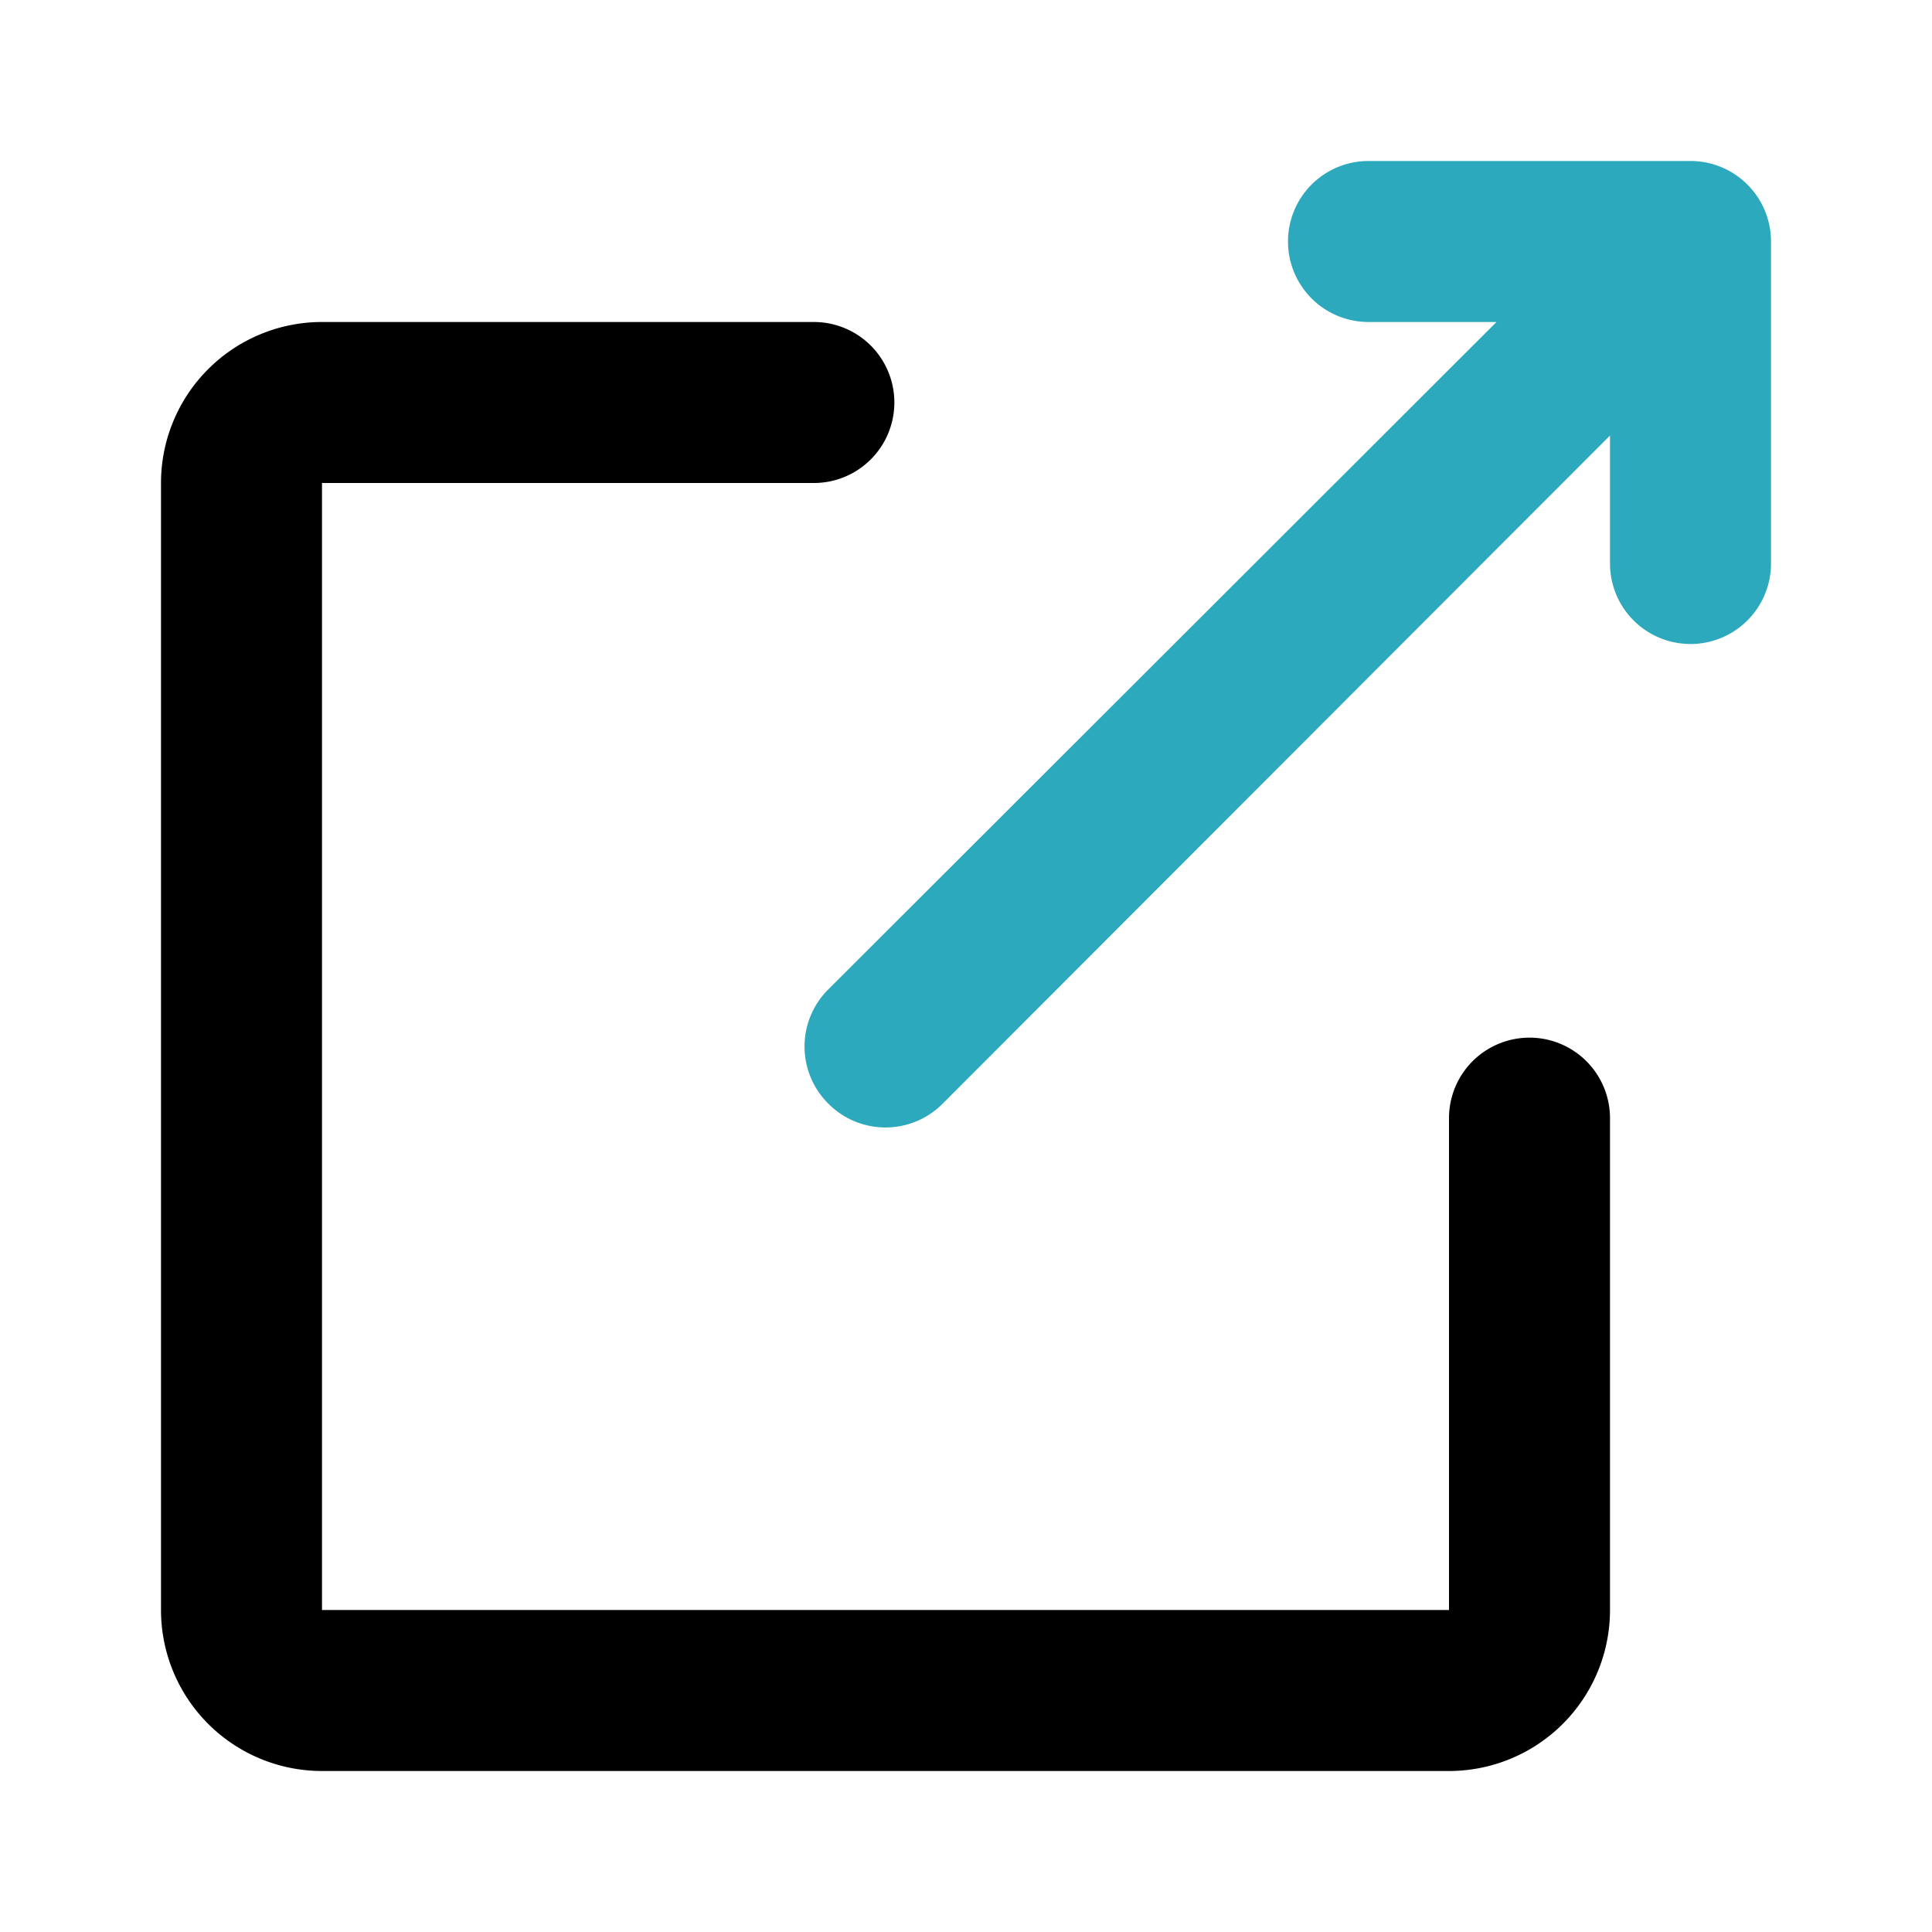
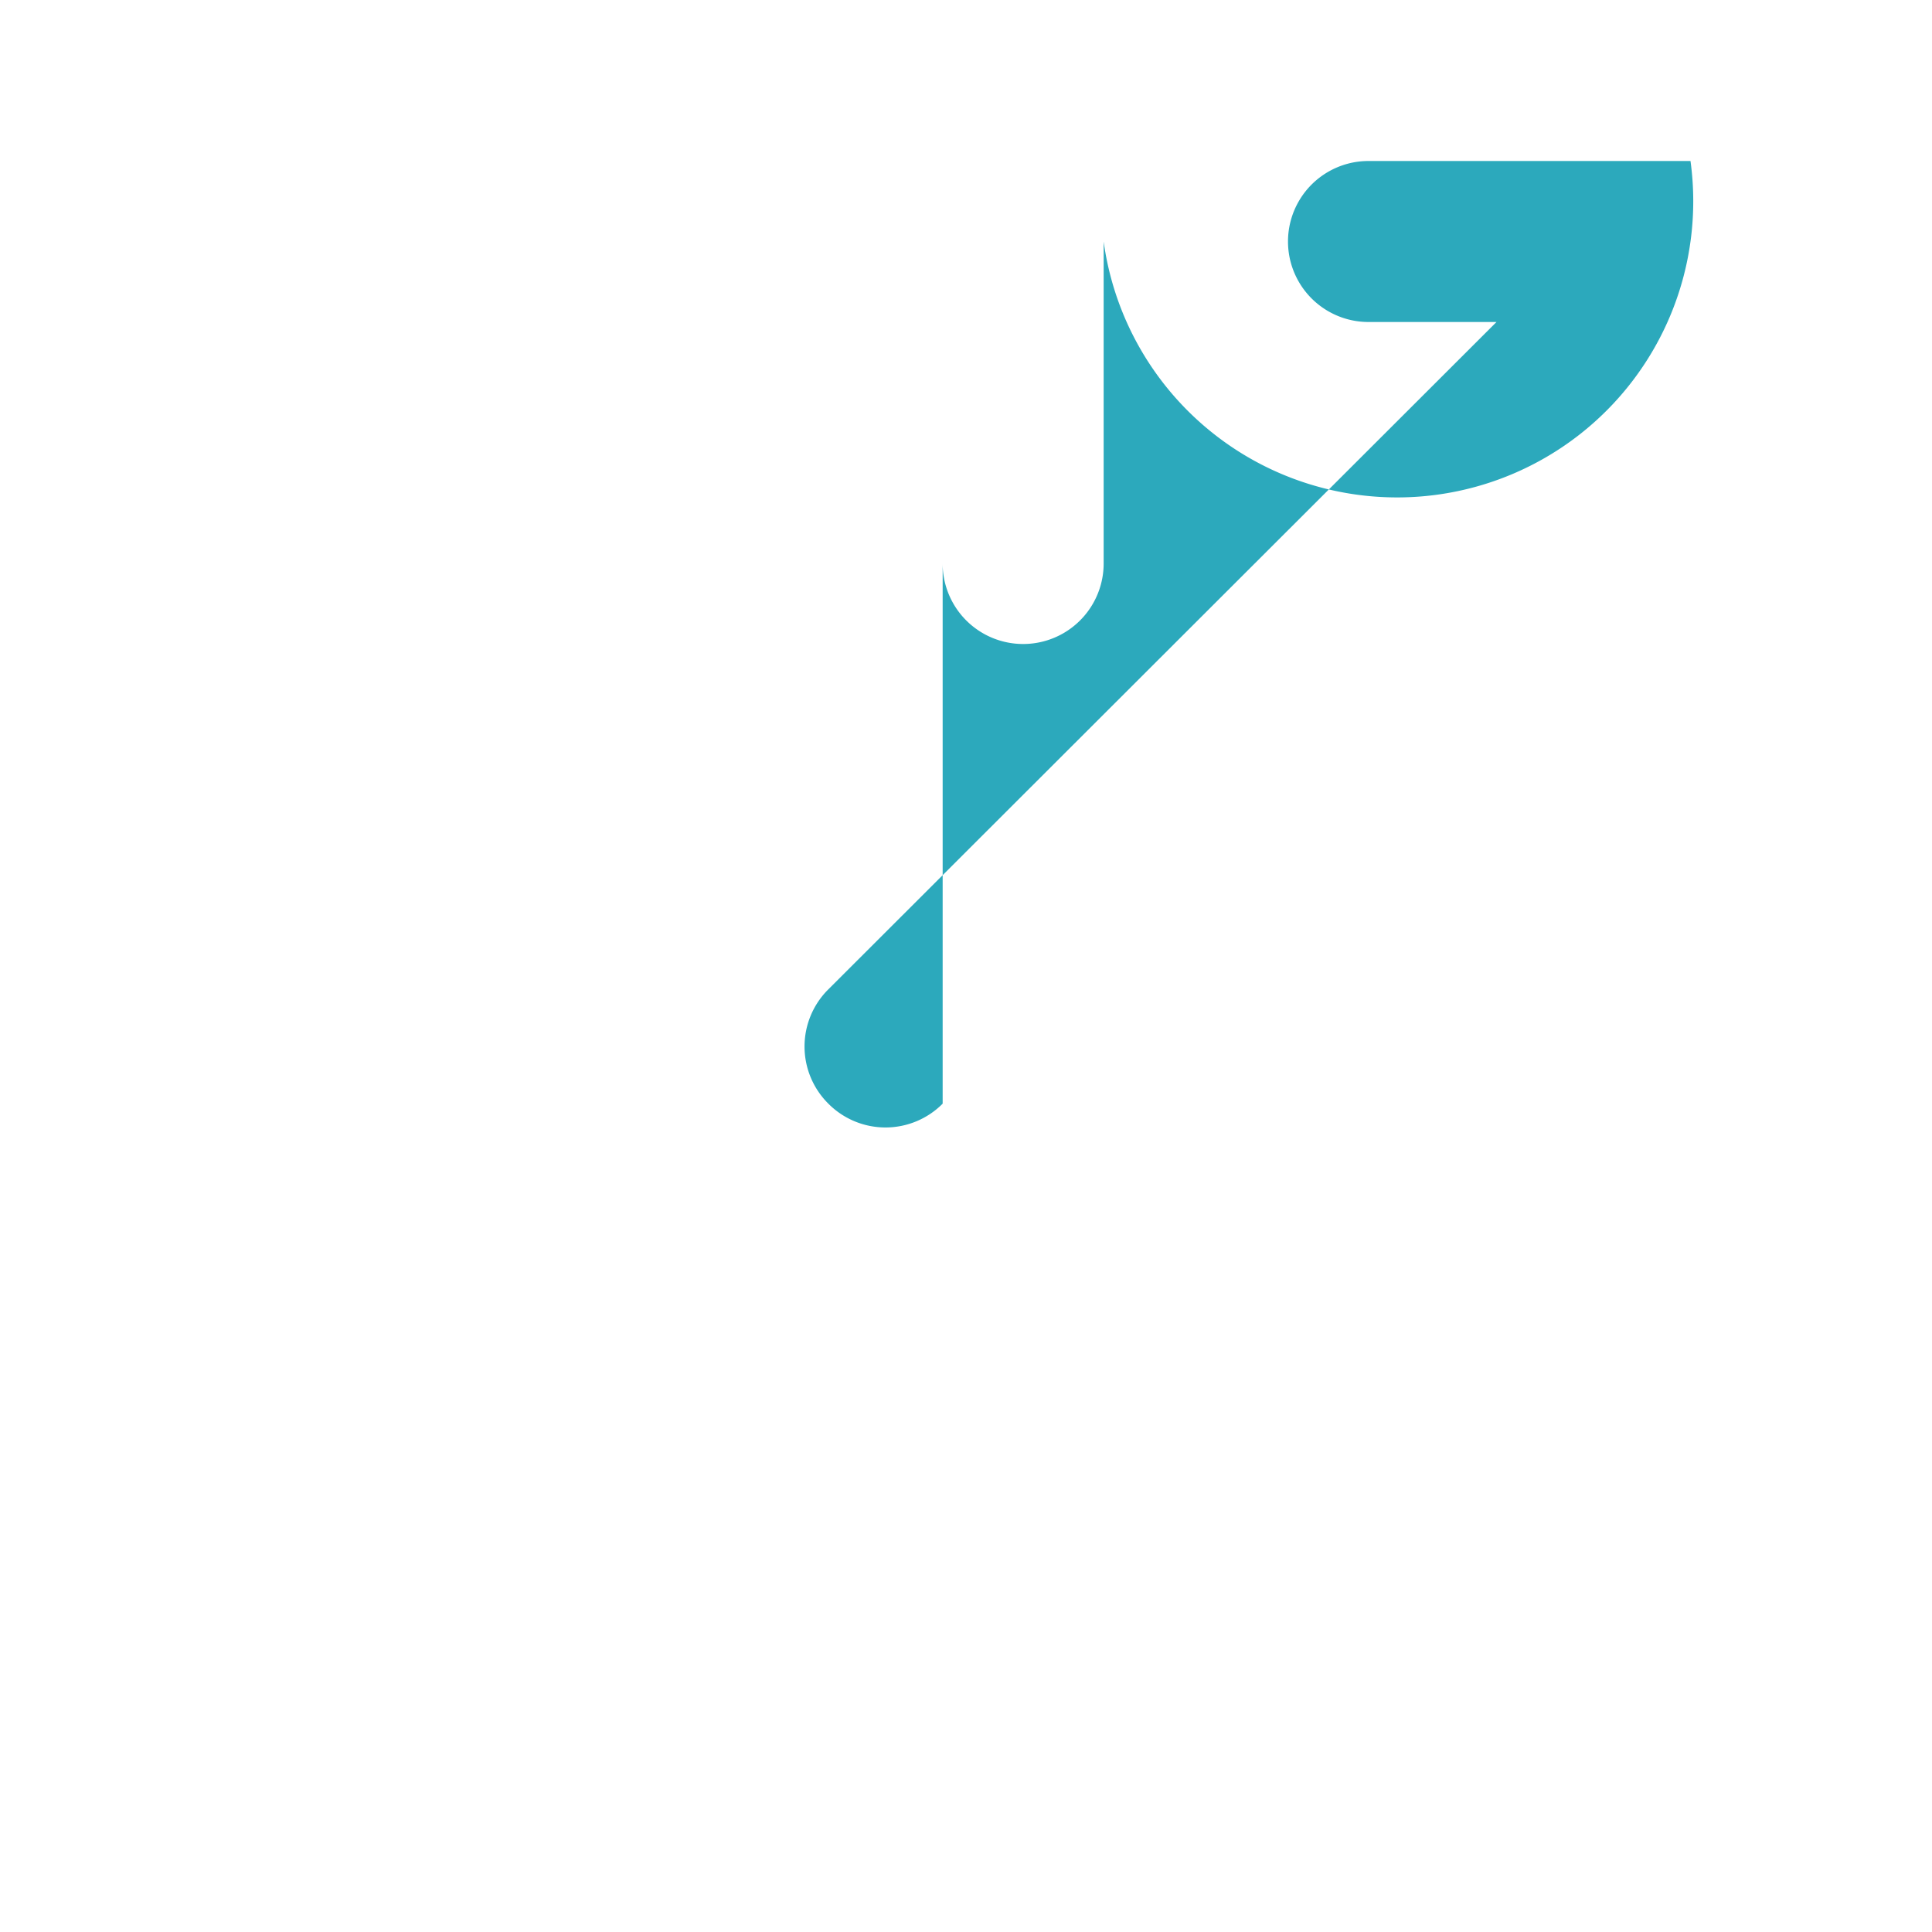
<svg xmlns="http://www.w3.org/2000/svg" fill="#000000" width="800px" height="800px" viewBox="0 0 24 24" id="export" data-name="Flat Color" class="icon flat-color">
-   <path id="secondary" d="M21,2H17a1,1,0,0,0,0,2h1.59l-8.3,8.29a1,1,0,0,0,0,1.42,1,1,0,0,0,1.42,0L20,5.41V7a1,1,0,0,0,2,0V3A1,1,0,0,0,21,2Z" style="fill: rgb(44, 169, 188);" />
-   <path id="primary" d="M18,22H4a2,2,0,0,1-2-2V6A2,2,0,0,1,4,4h6.11a1,1,0,0,1,0,2H4V20H18V13.89a1,1,0,0,1,2,0V20A2,2,0,0,1,18,22Z" style="fill: rgb(0, 0, 0);" />
+   <path id="secondary" d="M21,2H17a1,1,0,0,0,0,2h1.59l-8.3,8.29a1,1,0,0,0,0,1.42,1,1,0,0,0,1.42,0V7a1,1,0,0,0,2,0V3A1,1,0,0,0,21,2Z" style="fill: rgb(44, 169, 188);" />
</svg>